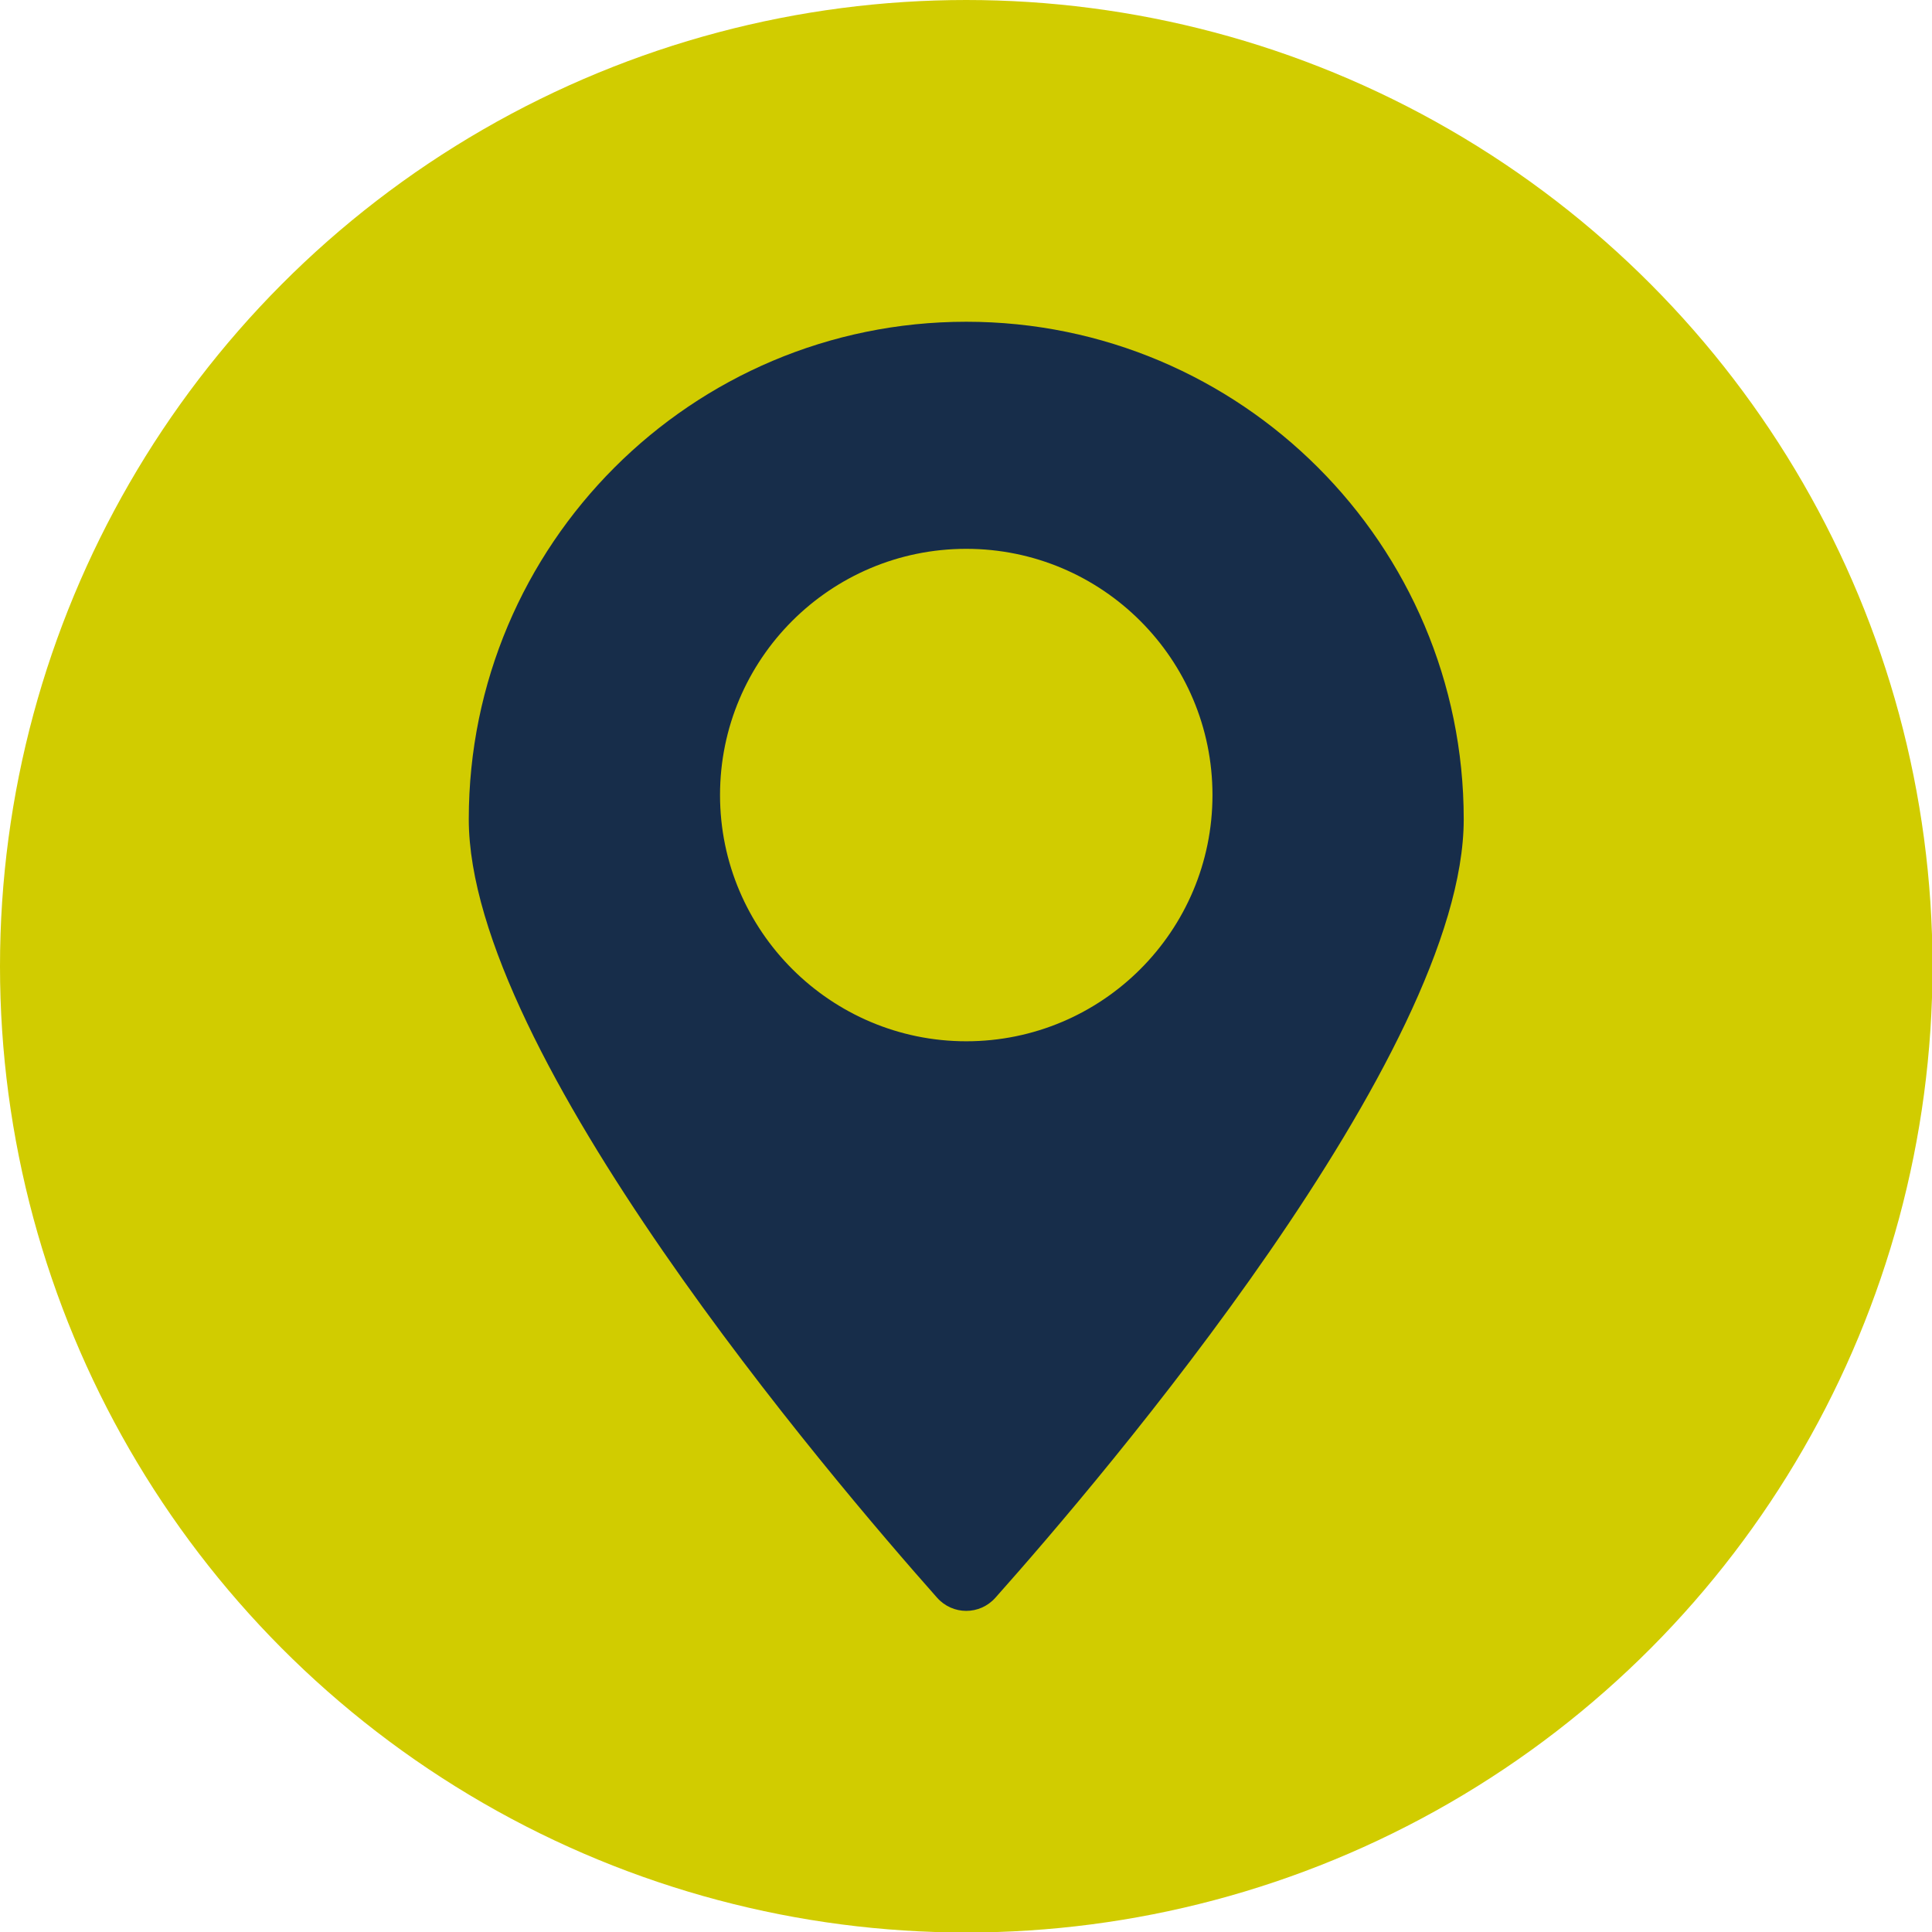
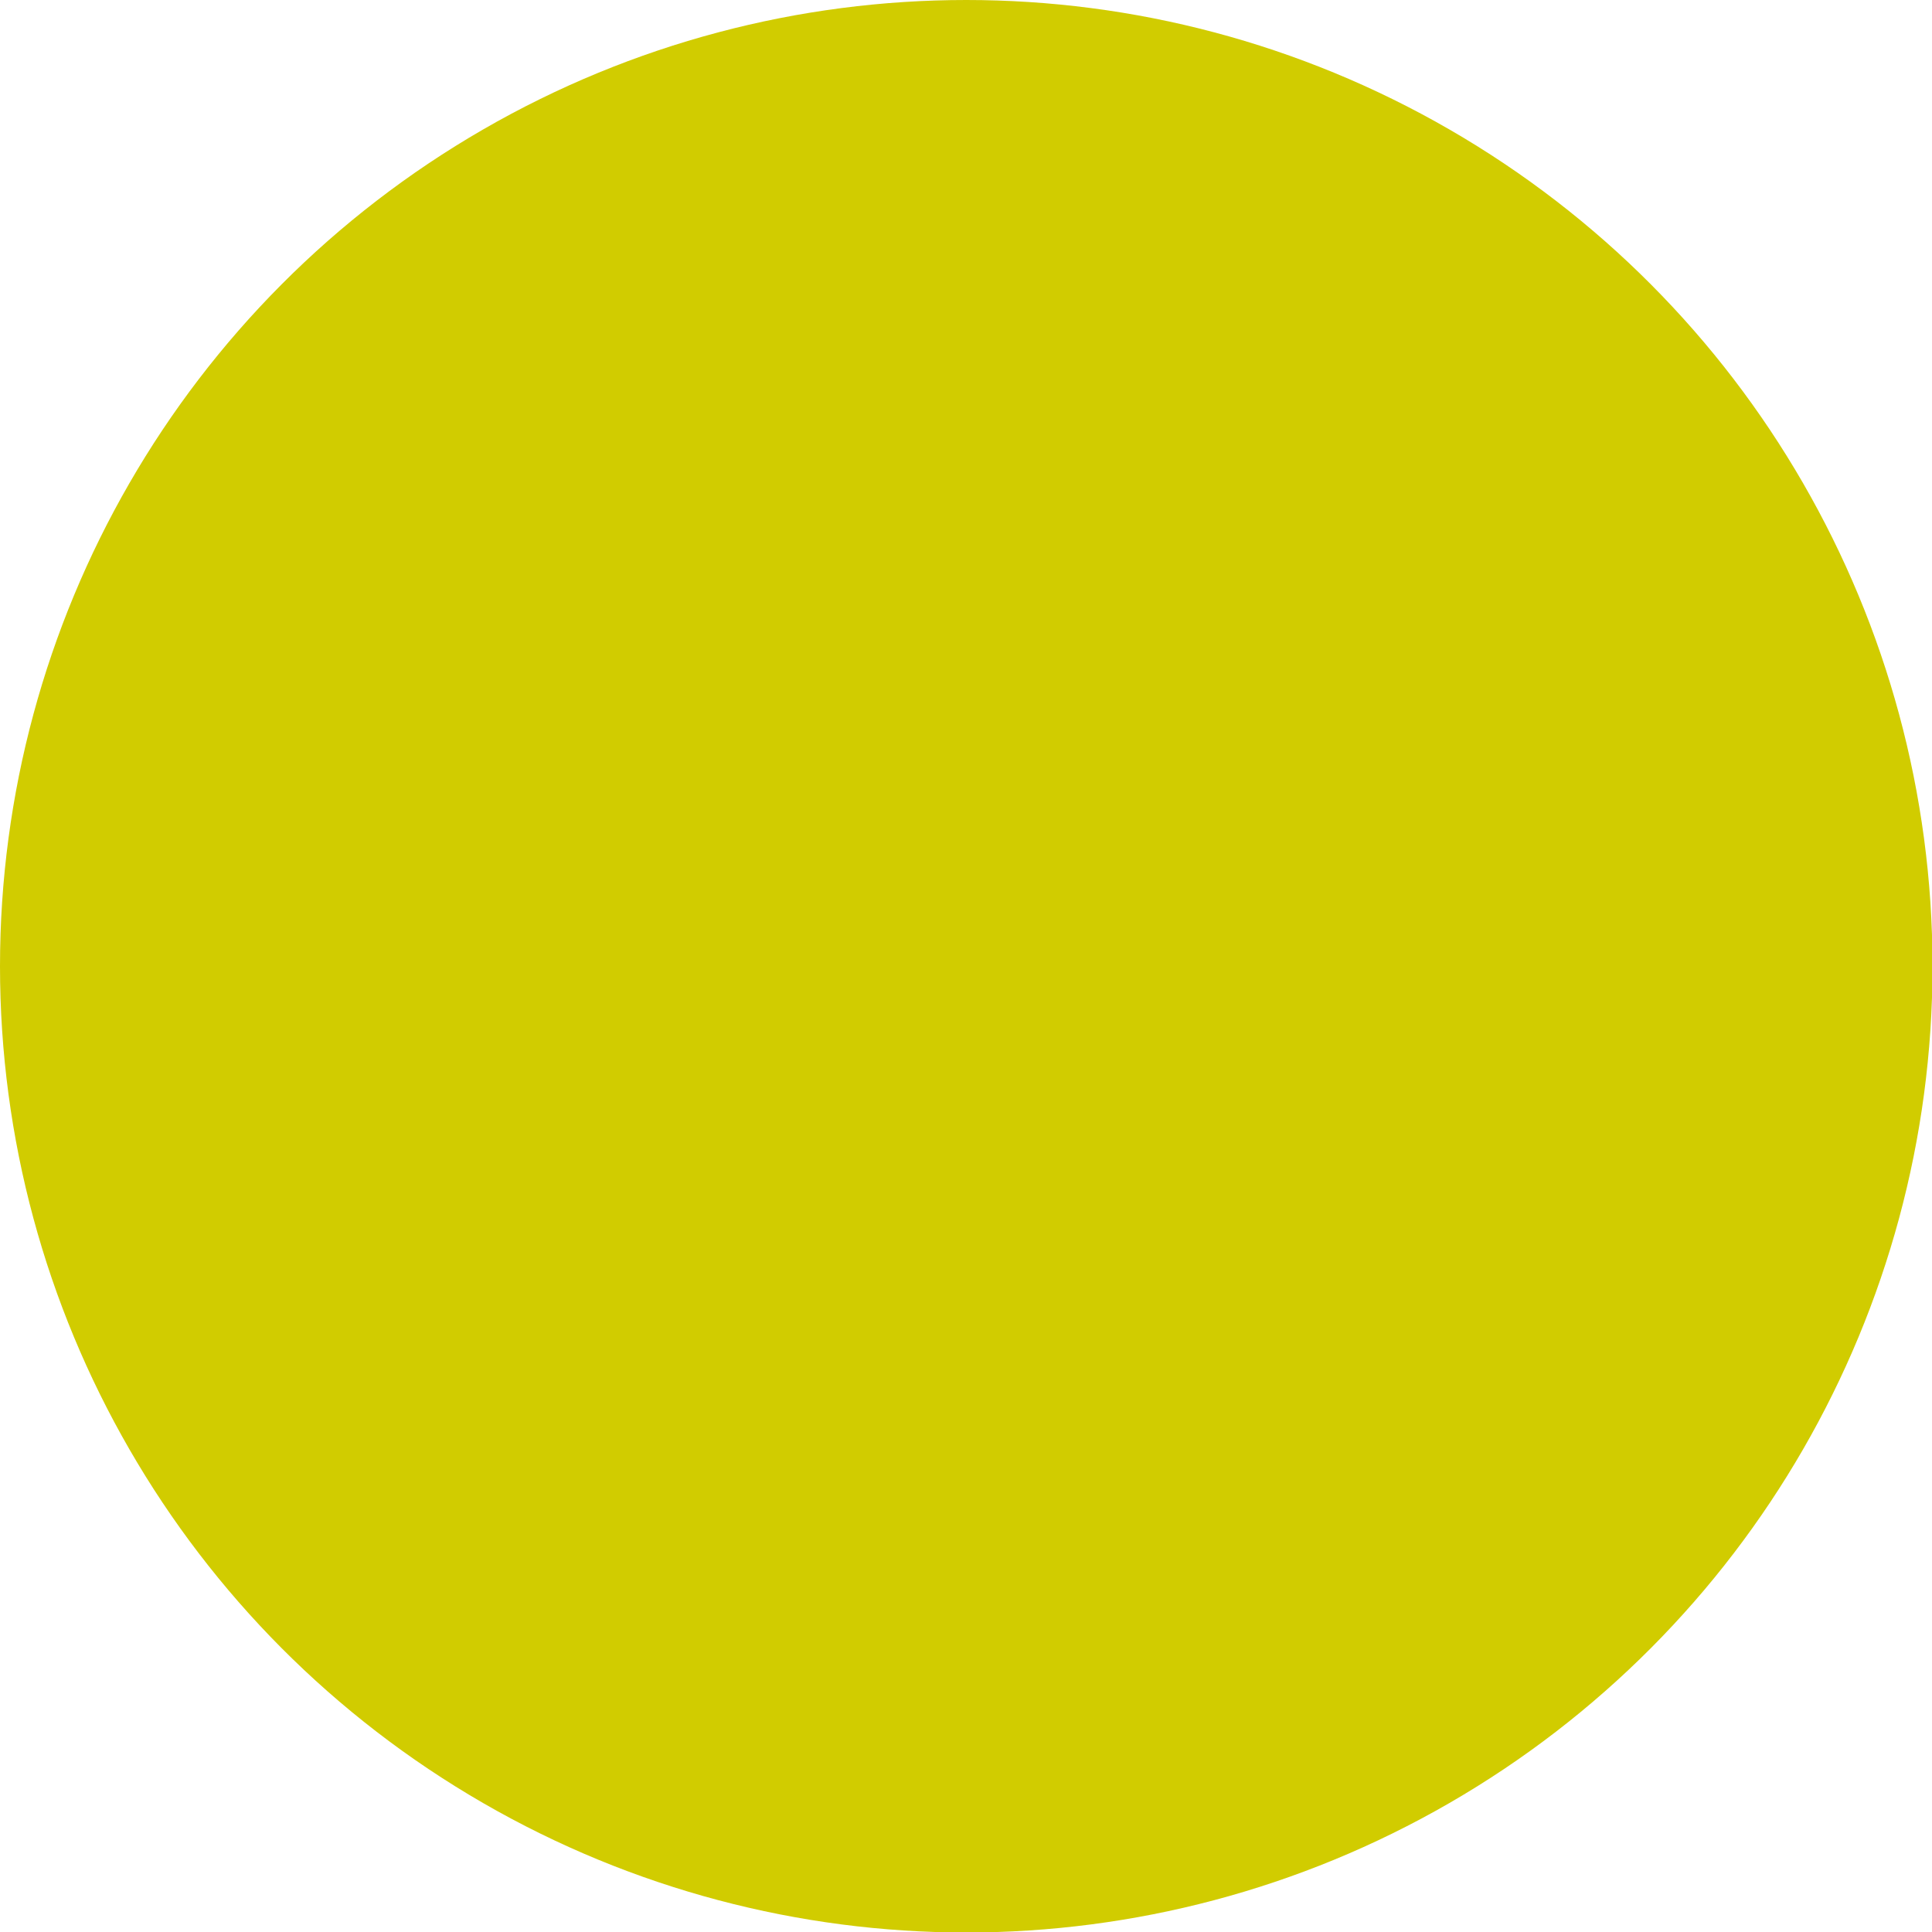
<svg xmlns="http://www.w3.org/2000/svg" id="Capa_2" viewBox="0 0 38.37 38.37">
  <g id="Capa_1-2">
    <circle cx="19.19" cy="19.19" r="19.19" style="fill:#d1cc00; stroke-width:0px;" />
-     <path d="M19.19,6.39c-5.46,0-9.88,4.43-9.88,9.88,0,4.65,7.19,13.08,9.3,15.46.31.35.85.35,1.16,0,2.12-2.38,9.3-10.8,9.3-15.46,0-5.46-4.43-9.88-9.88-9.88ZM19.19,20.68c-2.69,0-4.89-2.19-4.89-4.89s2.19-4.89,4.89-4.89,4.89,2.19,4.89,4.89-2.19,4.89-4.89,4.89Z" style="fill:#172d4a; stroke-width:0px;" />
  </g>
</svg>